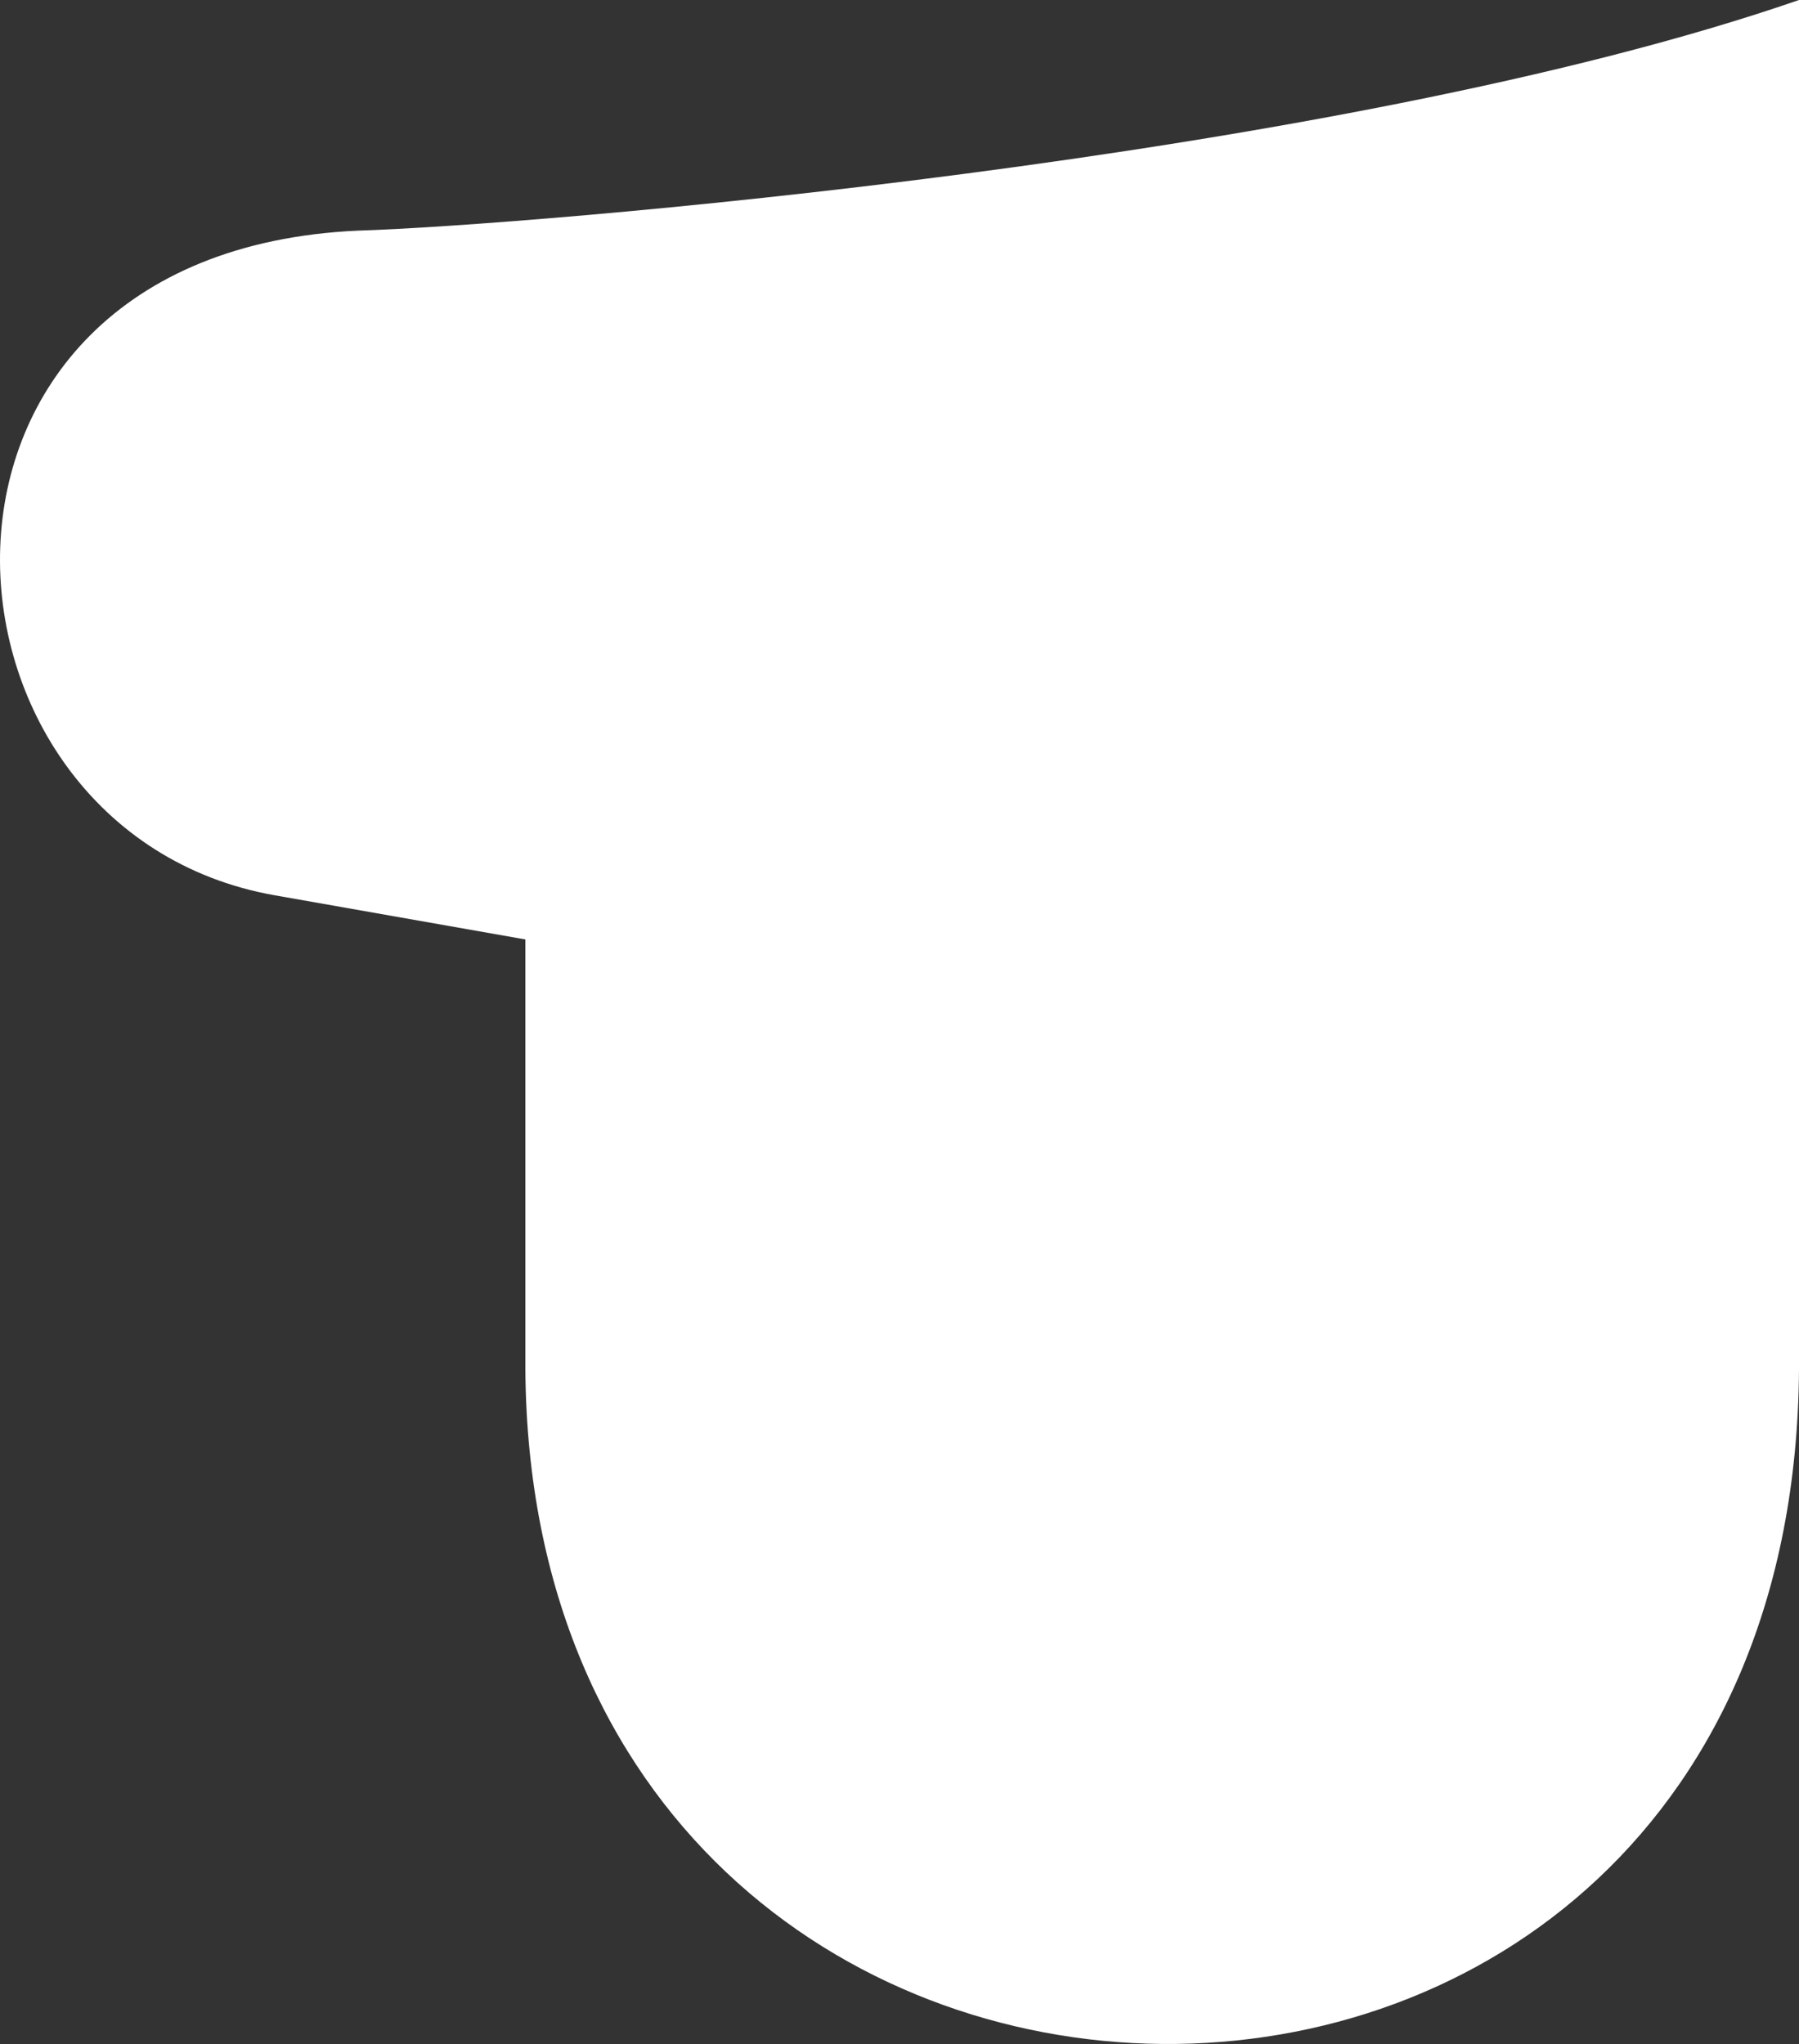
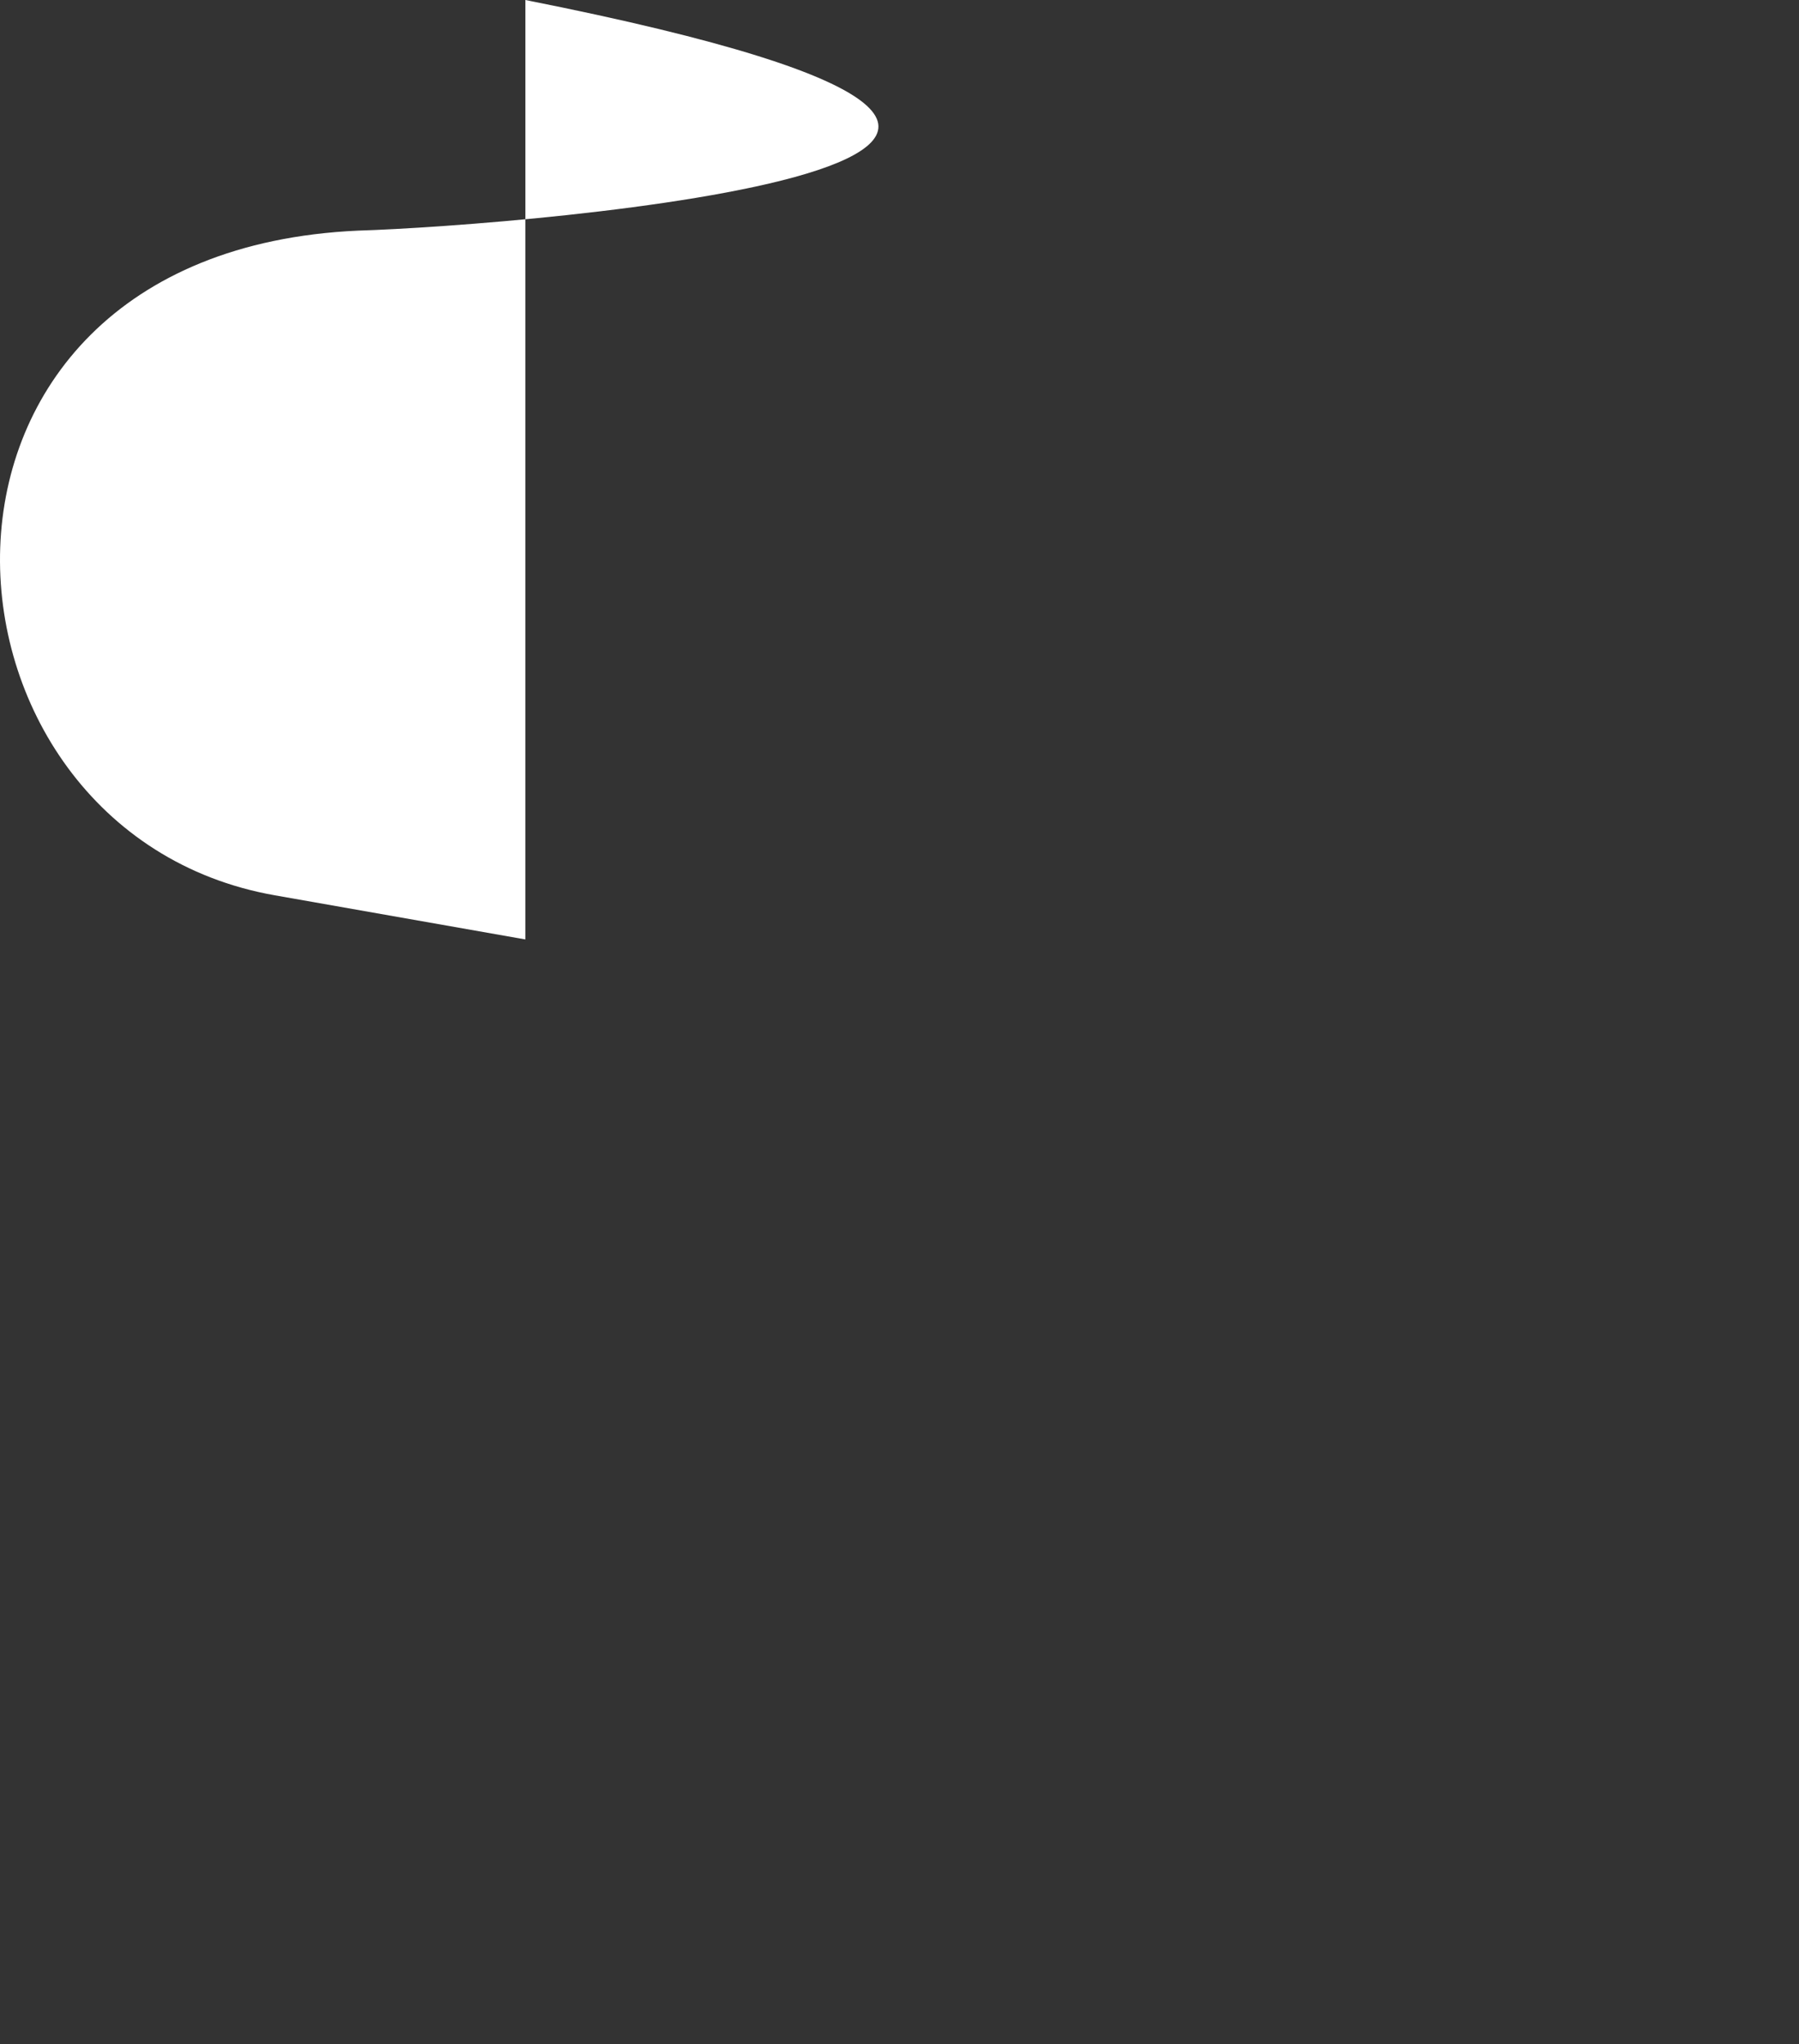
<svg xmlns="http://www.w3.org/2000/svg" width="247.78" height="281.48">
  <rect width="100%" height="100%" fill="#333333" stroke="none" />
-   <path d="M49.32 31.76c-66.46 2.99-61.15 82.78-11.48 91.53l34.52 6.08v59.31c.95 122.18 174.45 125.27 175.42 0V0C183.86 22.1 71.82 31.08 49.32 31.76Z" style="fill:#fff;stroke-width:0" />
+   <path d="M49.32 31.76c-66.46 2.99-61.15 82.78-11.48 91.53l34.52 6.08v59.31V0C183.86 22.1 71.82 31.08 49.32 31.76Z" style="fill:#fff;stroke-width:0" />
</svg>